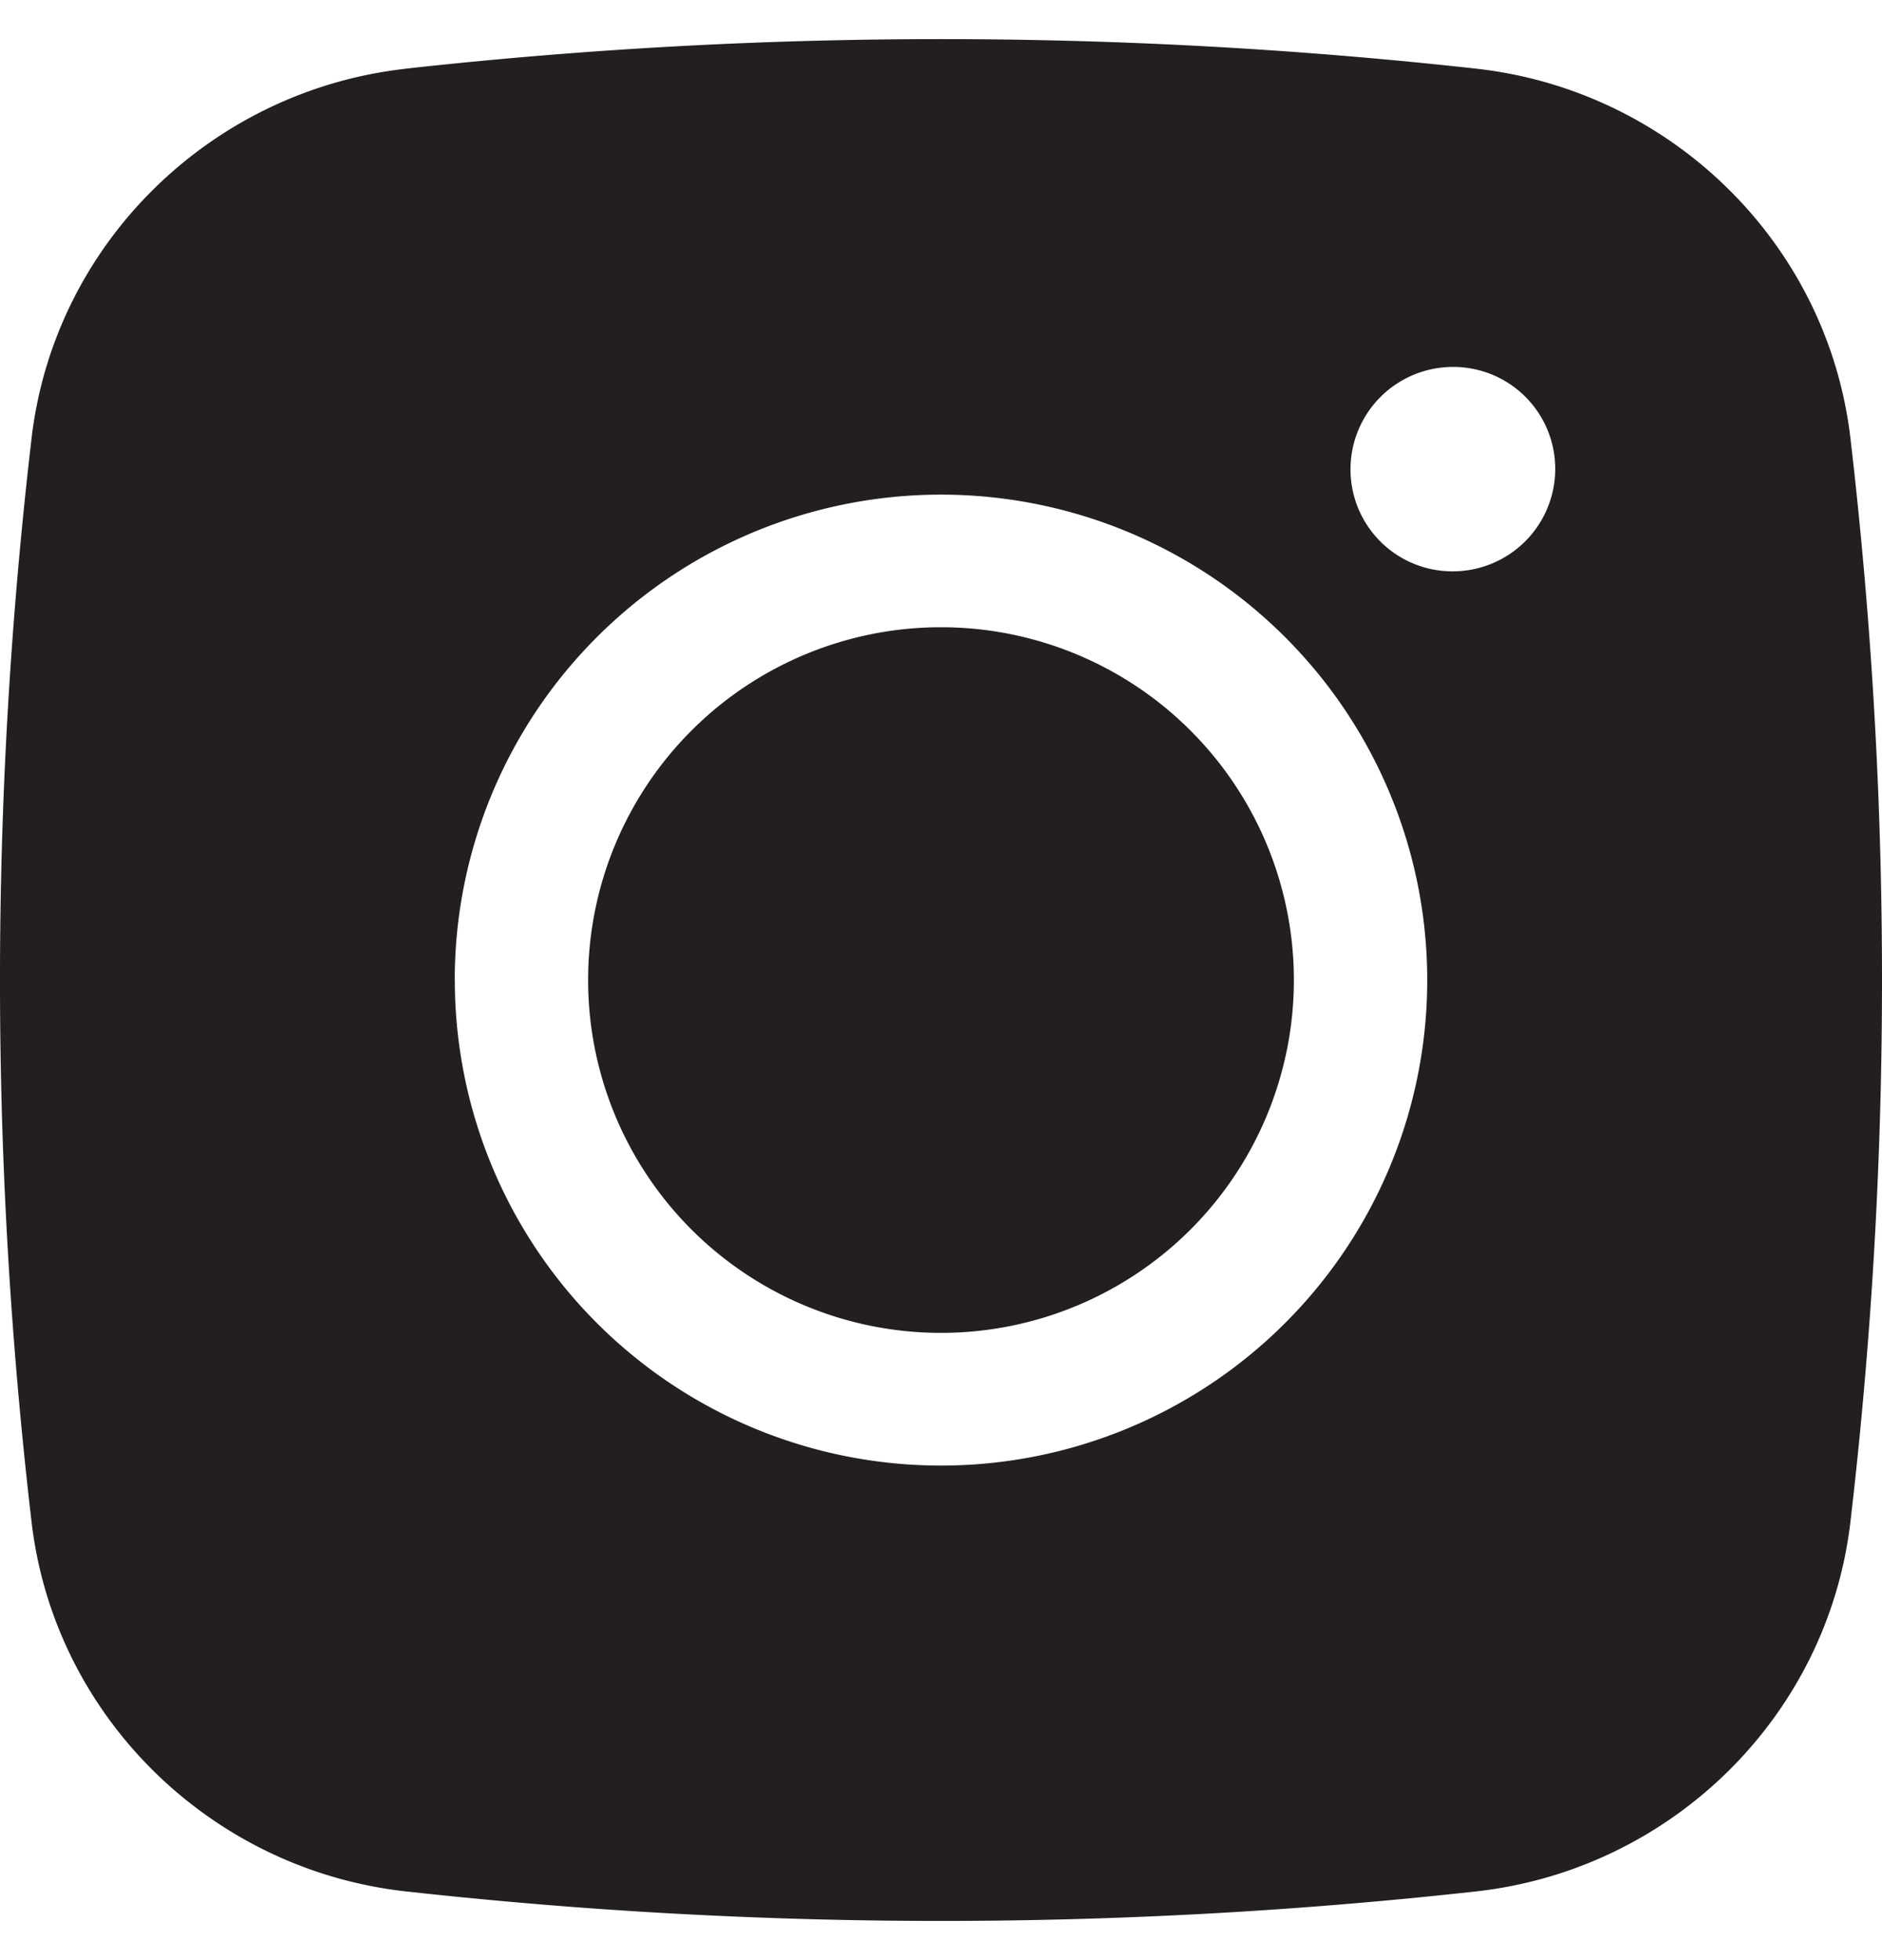
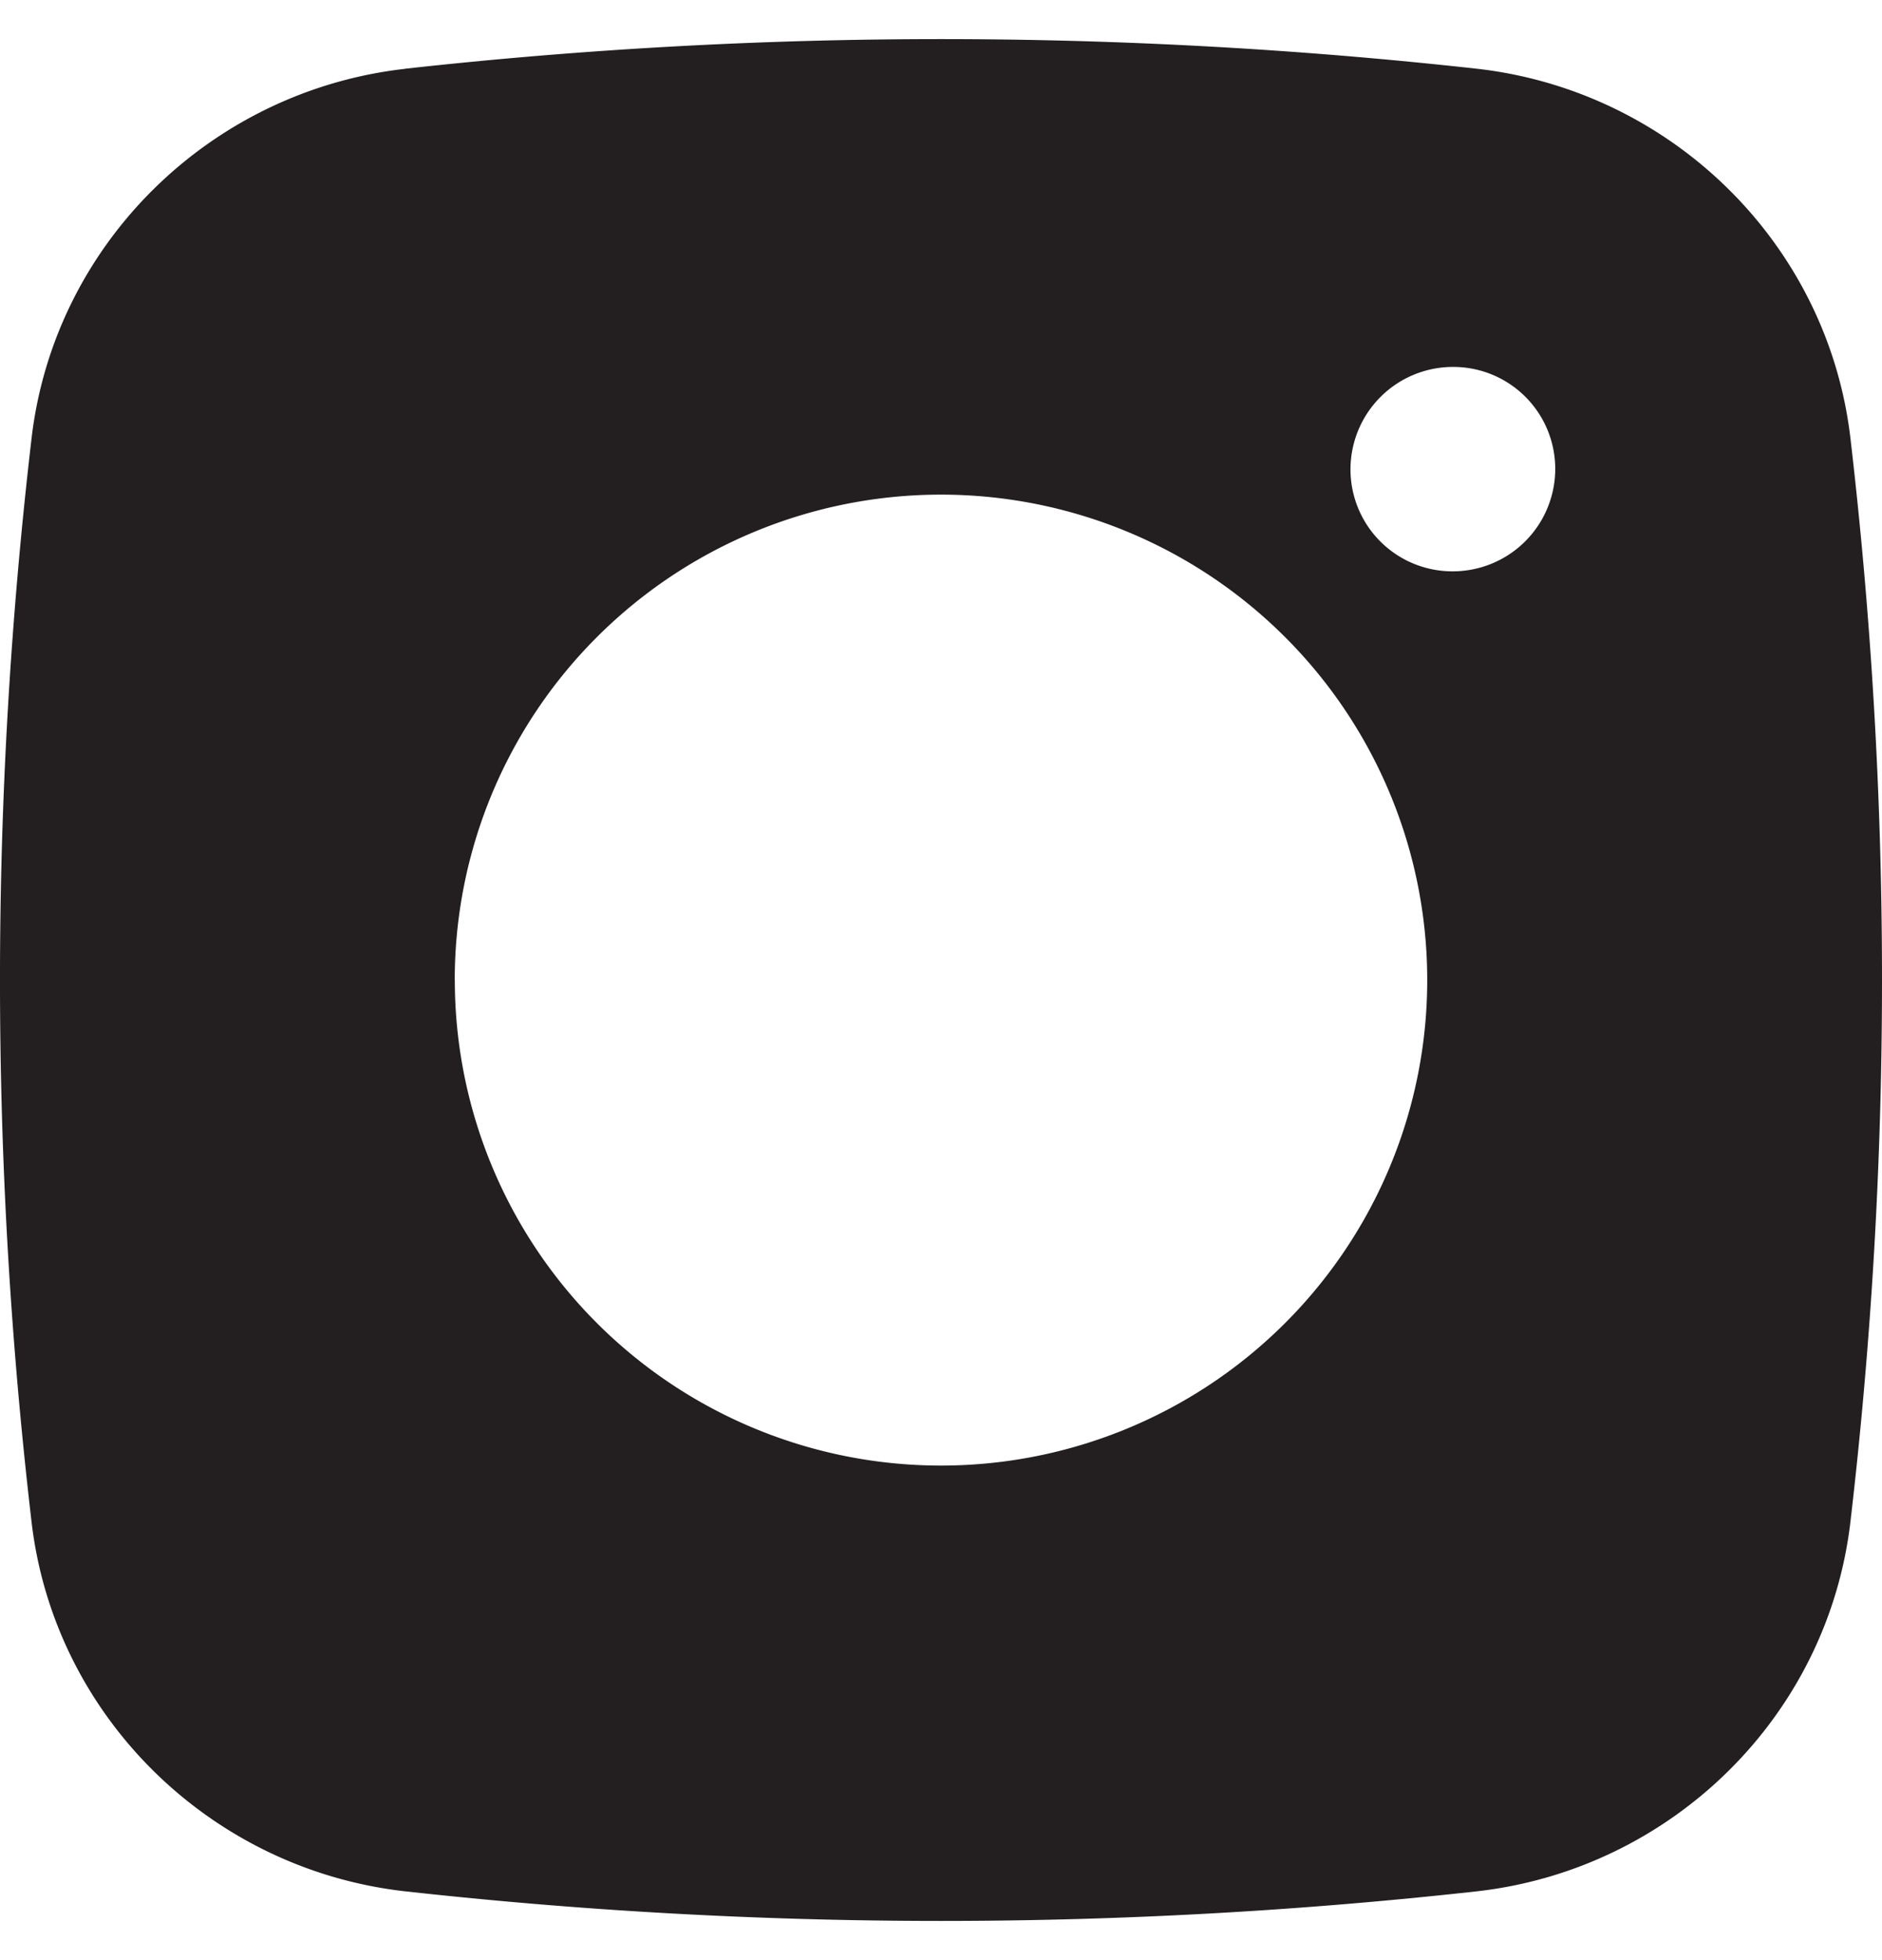
<svg xmlns="http://www.w3.org/2000/svg" width="24" height="25" fill="none">
-   <path fill="#231F20" d="M12 8a4.5 4.5 0 1 0 0 9 4.5 4.5 0 0 0 0-9" />
  <path fill="#231F20" fill-rule="evenodd" d="M5.172.876a62 62 0 0 1 13.656 0c2.479.277 4.477 2.225 4.769 4.71a59.5 59.5 0 0 1 0 13.827c-.292 2.485-2.29 4.433-4.768 4.71a62 62 0 0 1-13.657 0C2.693 23.847.695 21.898.403 19.416a59.5 59.5 0 0 1 0-13.83c.292-2.484 2.29-4.432 4.77-4.709M18.528 4.68a1.307 1.307 0 0 0-1.306 1.304 1.3 1.3 0 0 0 1.305 1.303 1.307 1.307 0 0 0 1.306-1.303 1.3 1.3 0 0 0-1.305-1.304M5.799 12.5c0-1.642.653-3.216 1.816-4.377a6.206 6.206 0 0 1 8.77 0 6.185 6.185 0 0 1 0 8.755 6.206 6.206 0 0 1-8.77 0A6.19 6.19 0 0 1 5.8 12.499" clip-rule="evenodd" />
</svg>